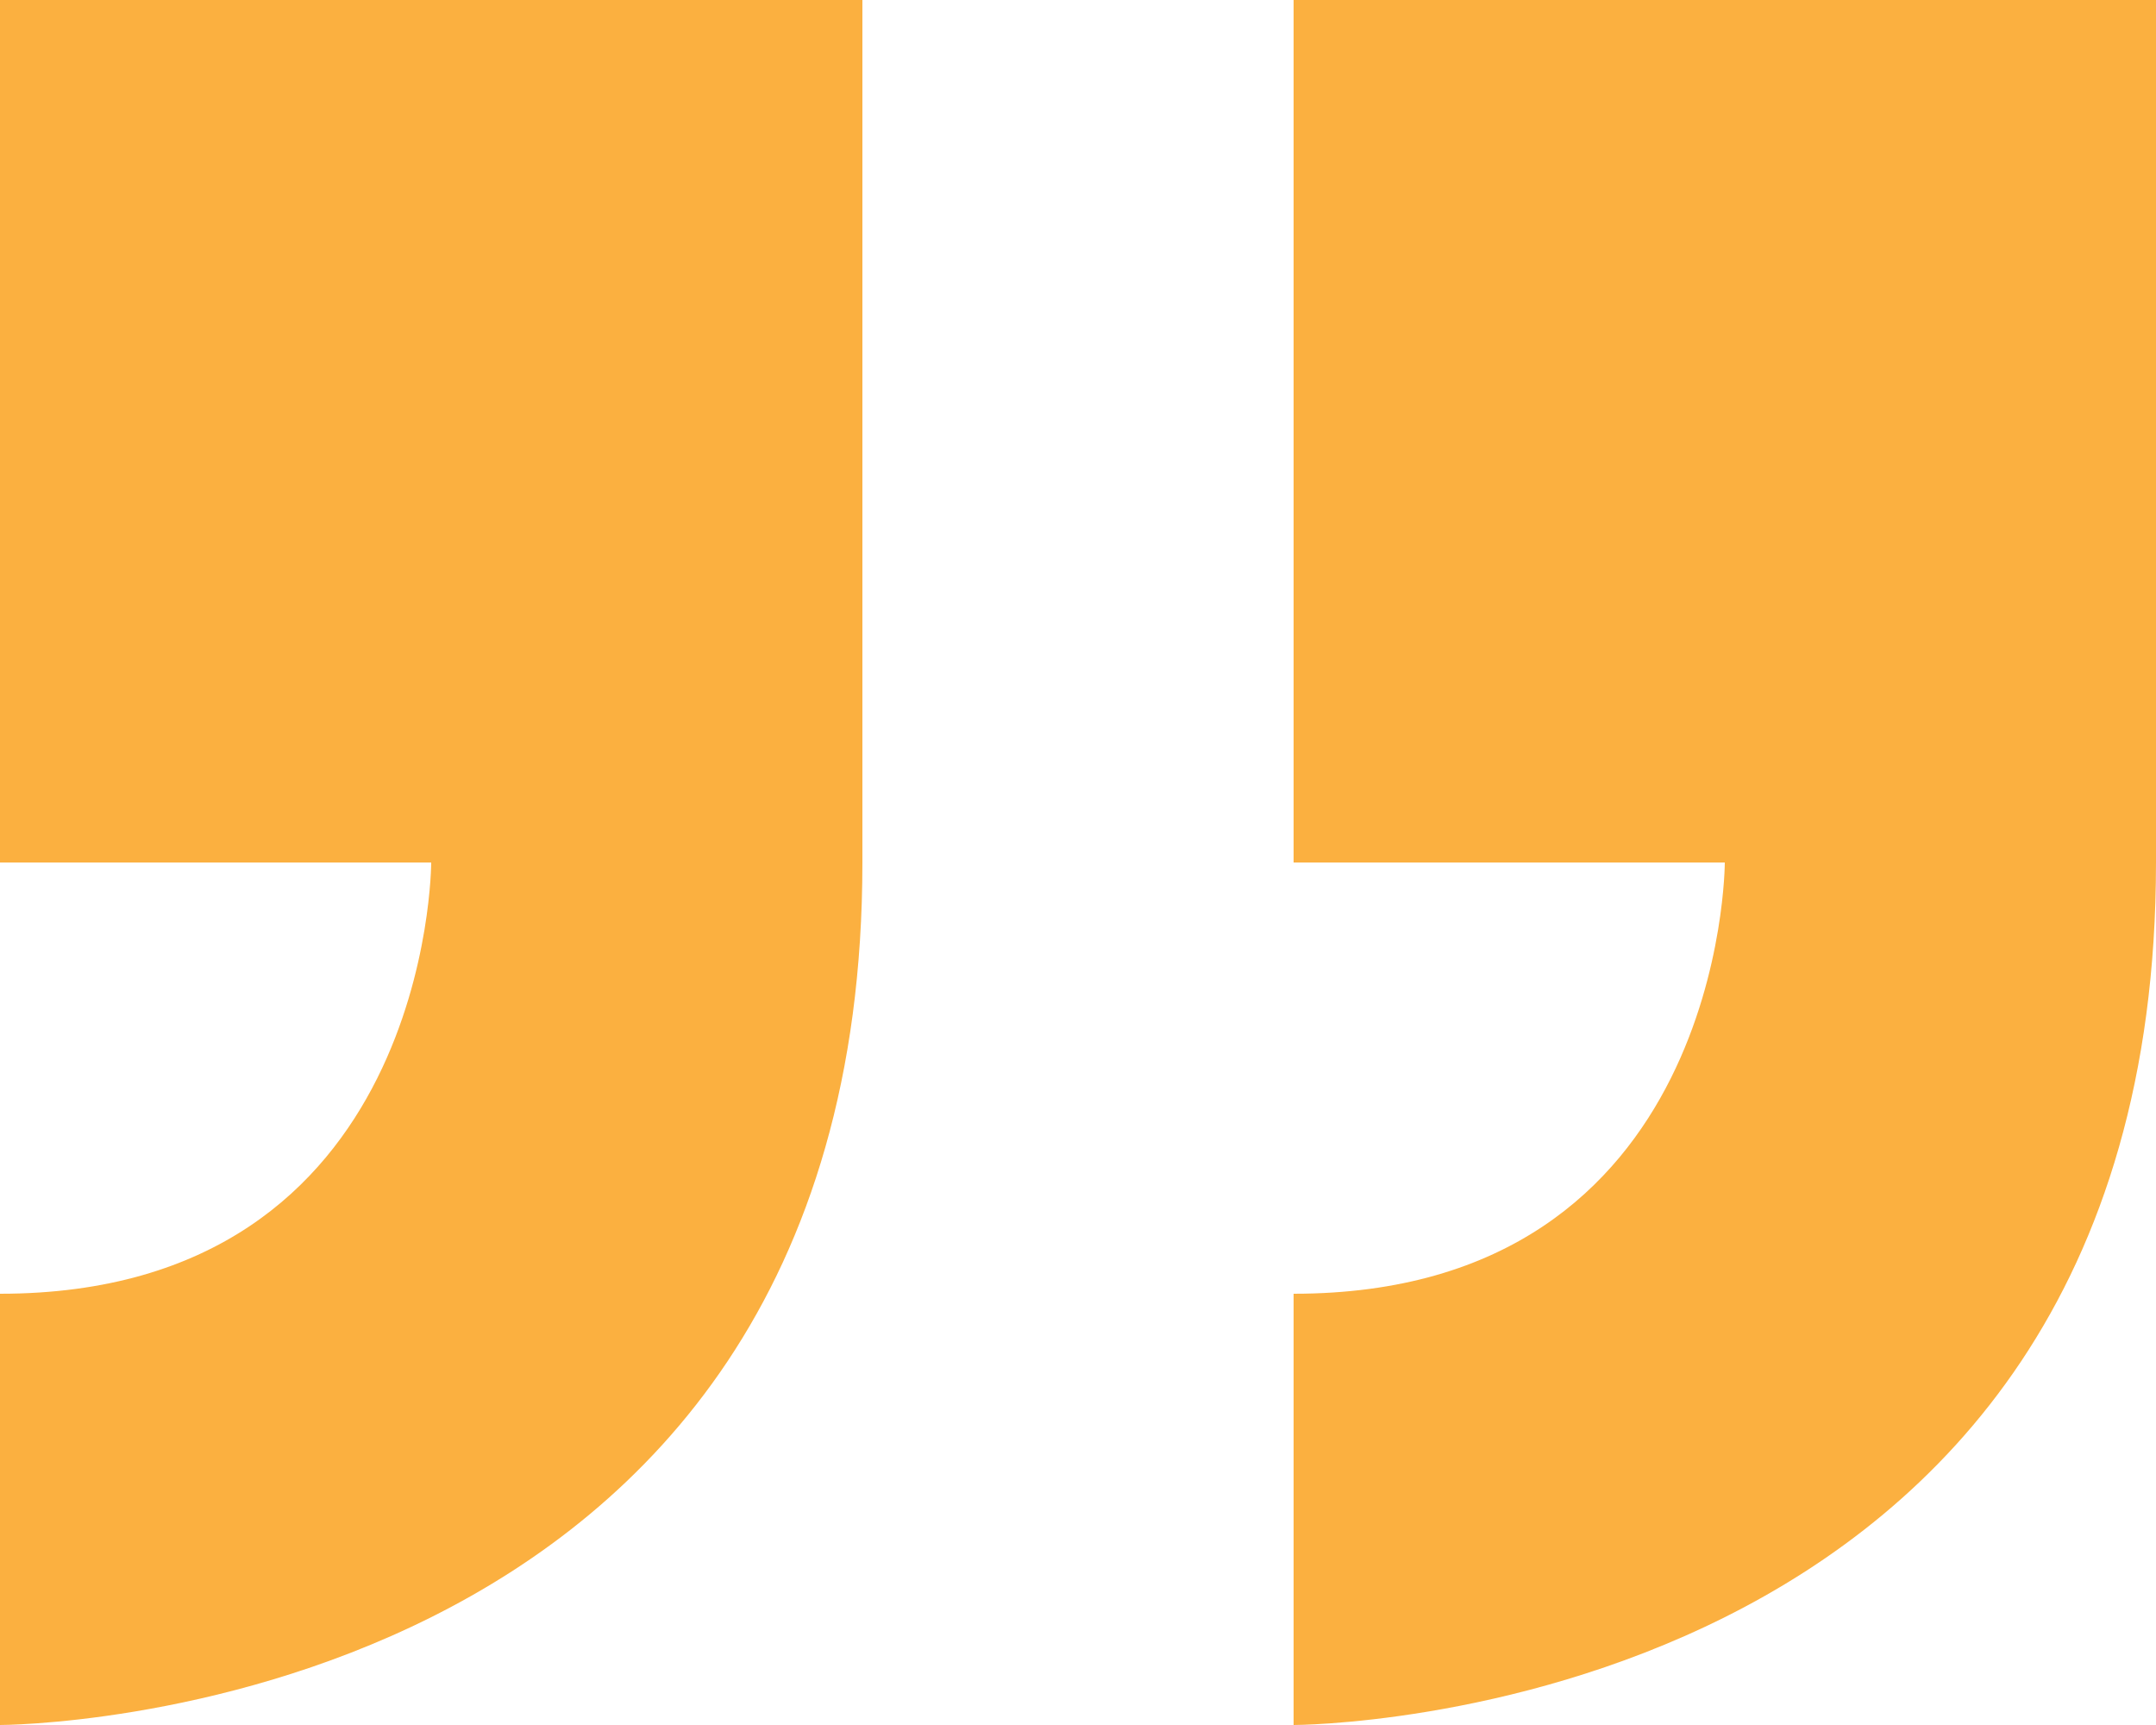
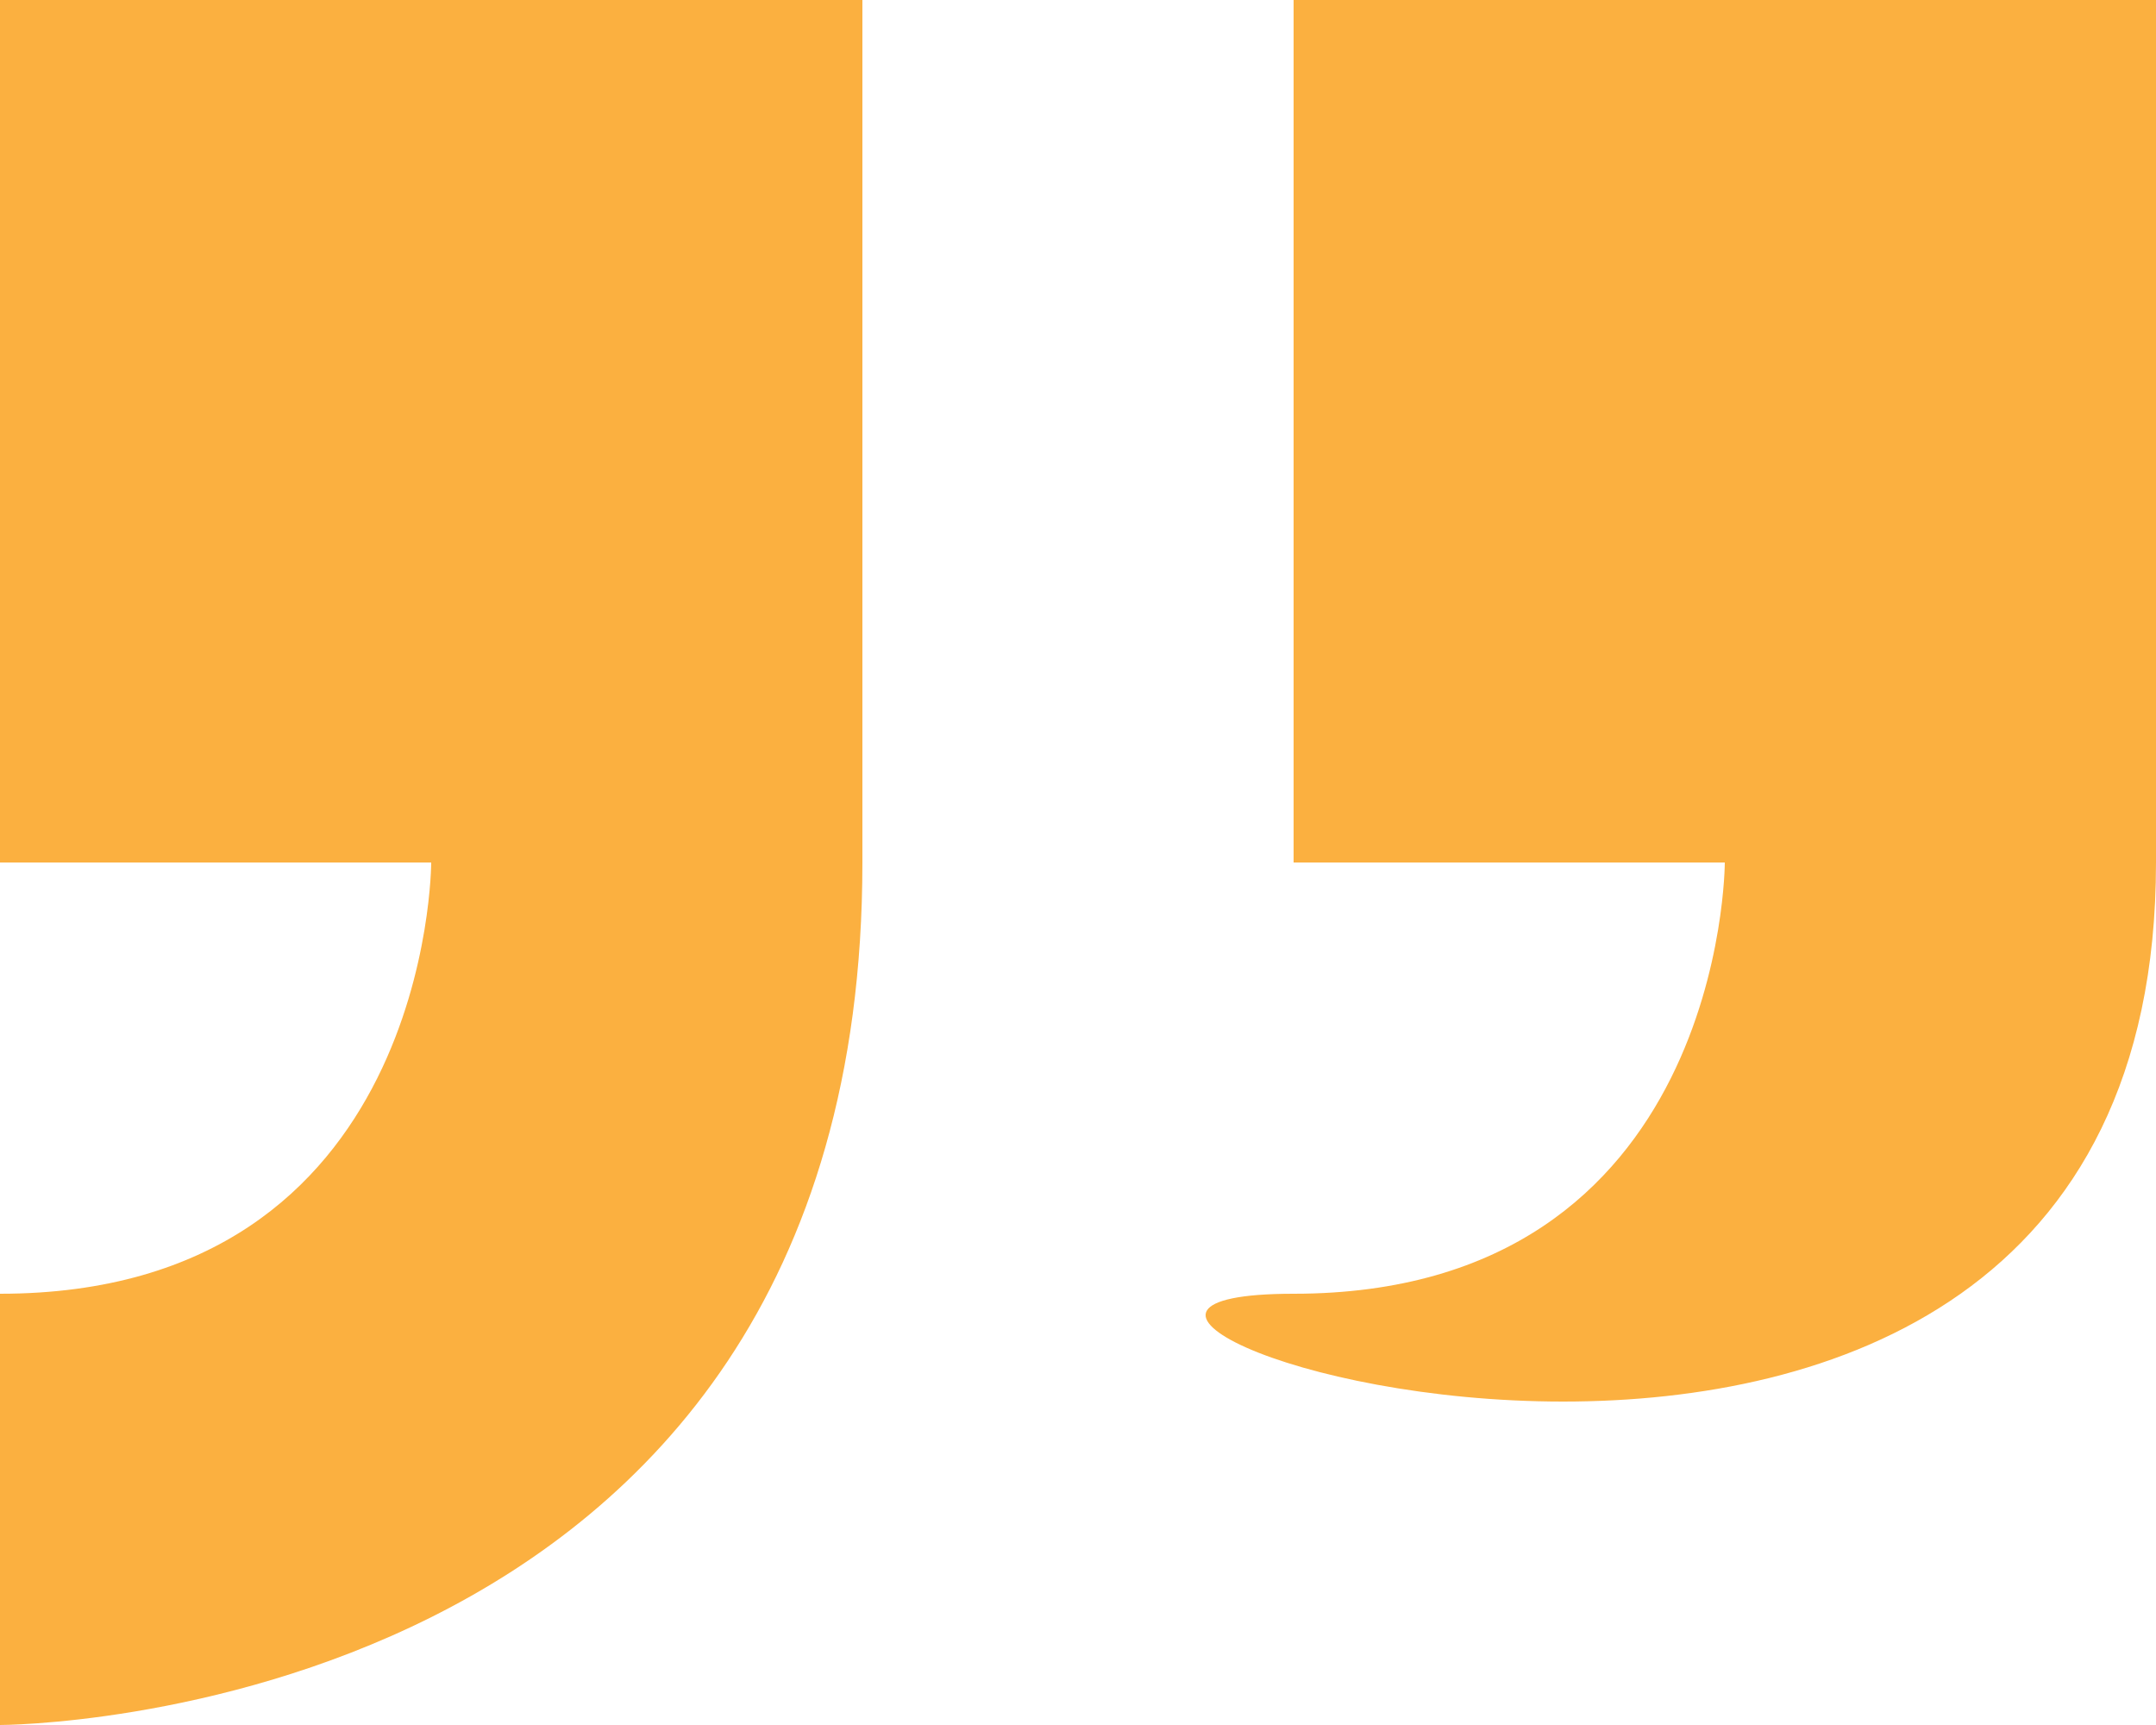
<svg xmlns="http://www.w3.org/2000/svg" width="51.705" height="41.364" viewBox="0 0 51.705 41.364">
-   <path id="_298854_quote_icon_1_" data-name="298854_quote_icon (1)" d="M0,276.682v20.682H20.682V276.682H10.341s0-10.341,10.341-10.341V256S0,256,0,276.682Zm51.705-10.341V256s-20.682,0-20.682,20.682v20.682H51.705V276.682H41.364S41.364,266.341,51.705,266.341Z" transform="translate(51.705 297.364) rotate(180)" fill="#fbb040" />
+   <path id="_298854_quote_icon_1_" data-name="298854_quote_icon (1)" d="M0,276.682v20.682H20.682V276.682H10.341s0-10.341,10.341-10.341S0,256,0,276.682Zm51.705-10.341V256s-20.682,0-20.682,20.682v20.682H51.705V276.682H41.364S41.364,266.341,51.705,266.341Z" transform="translate(51.705 297.364) rotate(180)" fill="#fbb040" />
</svg>